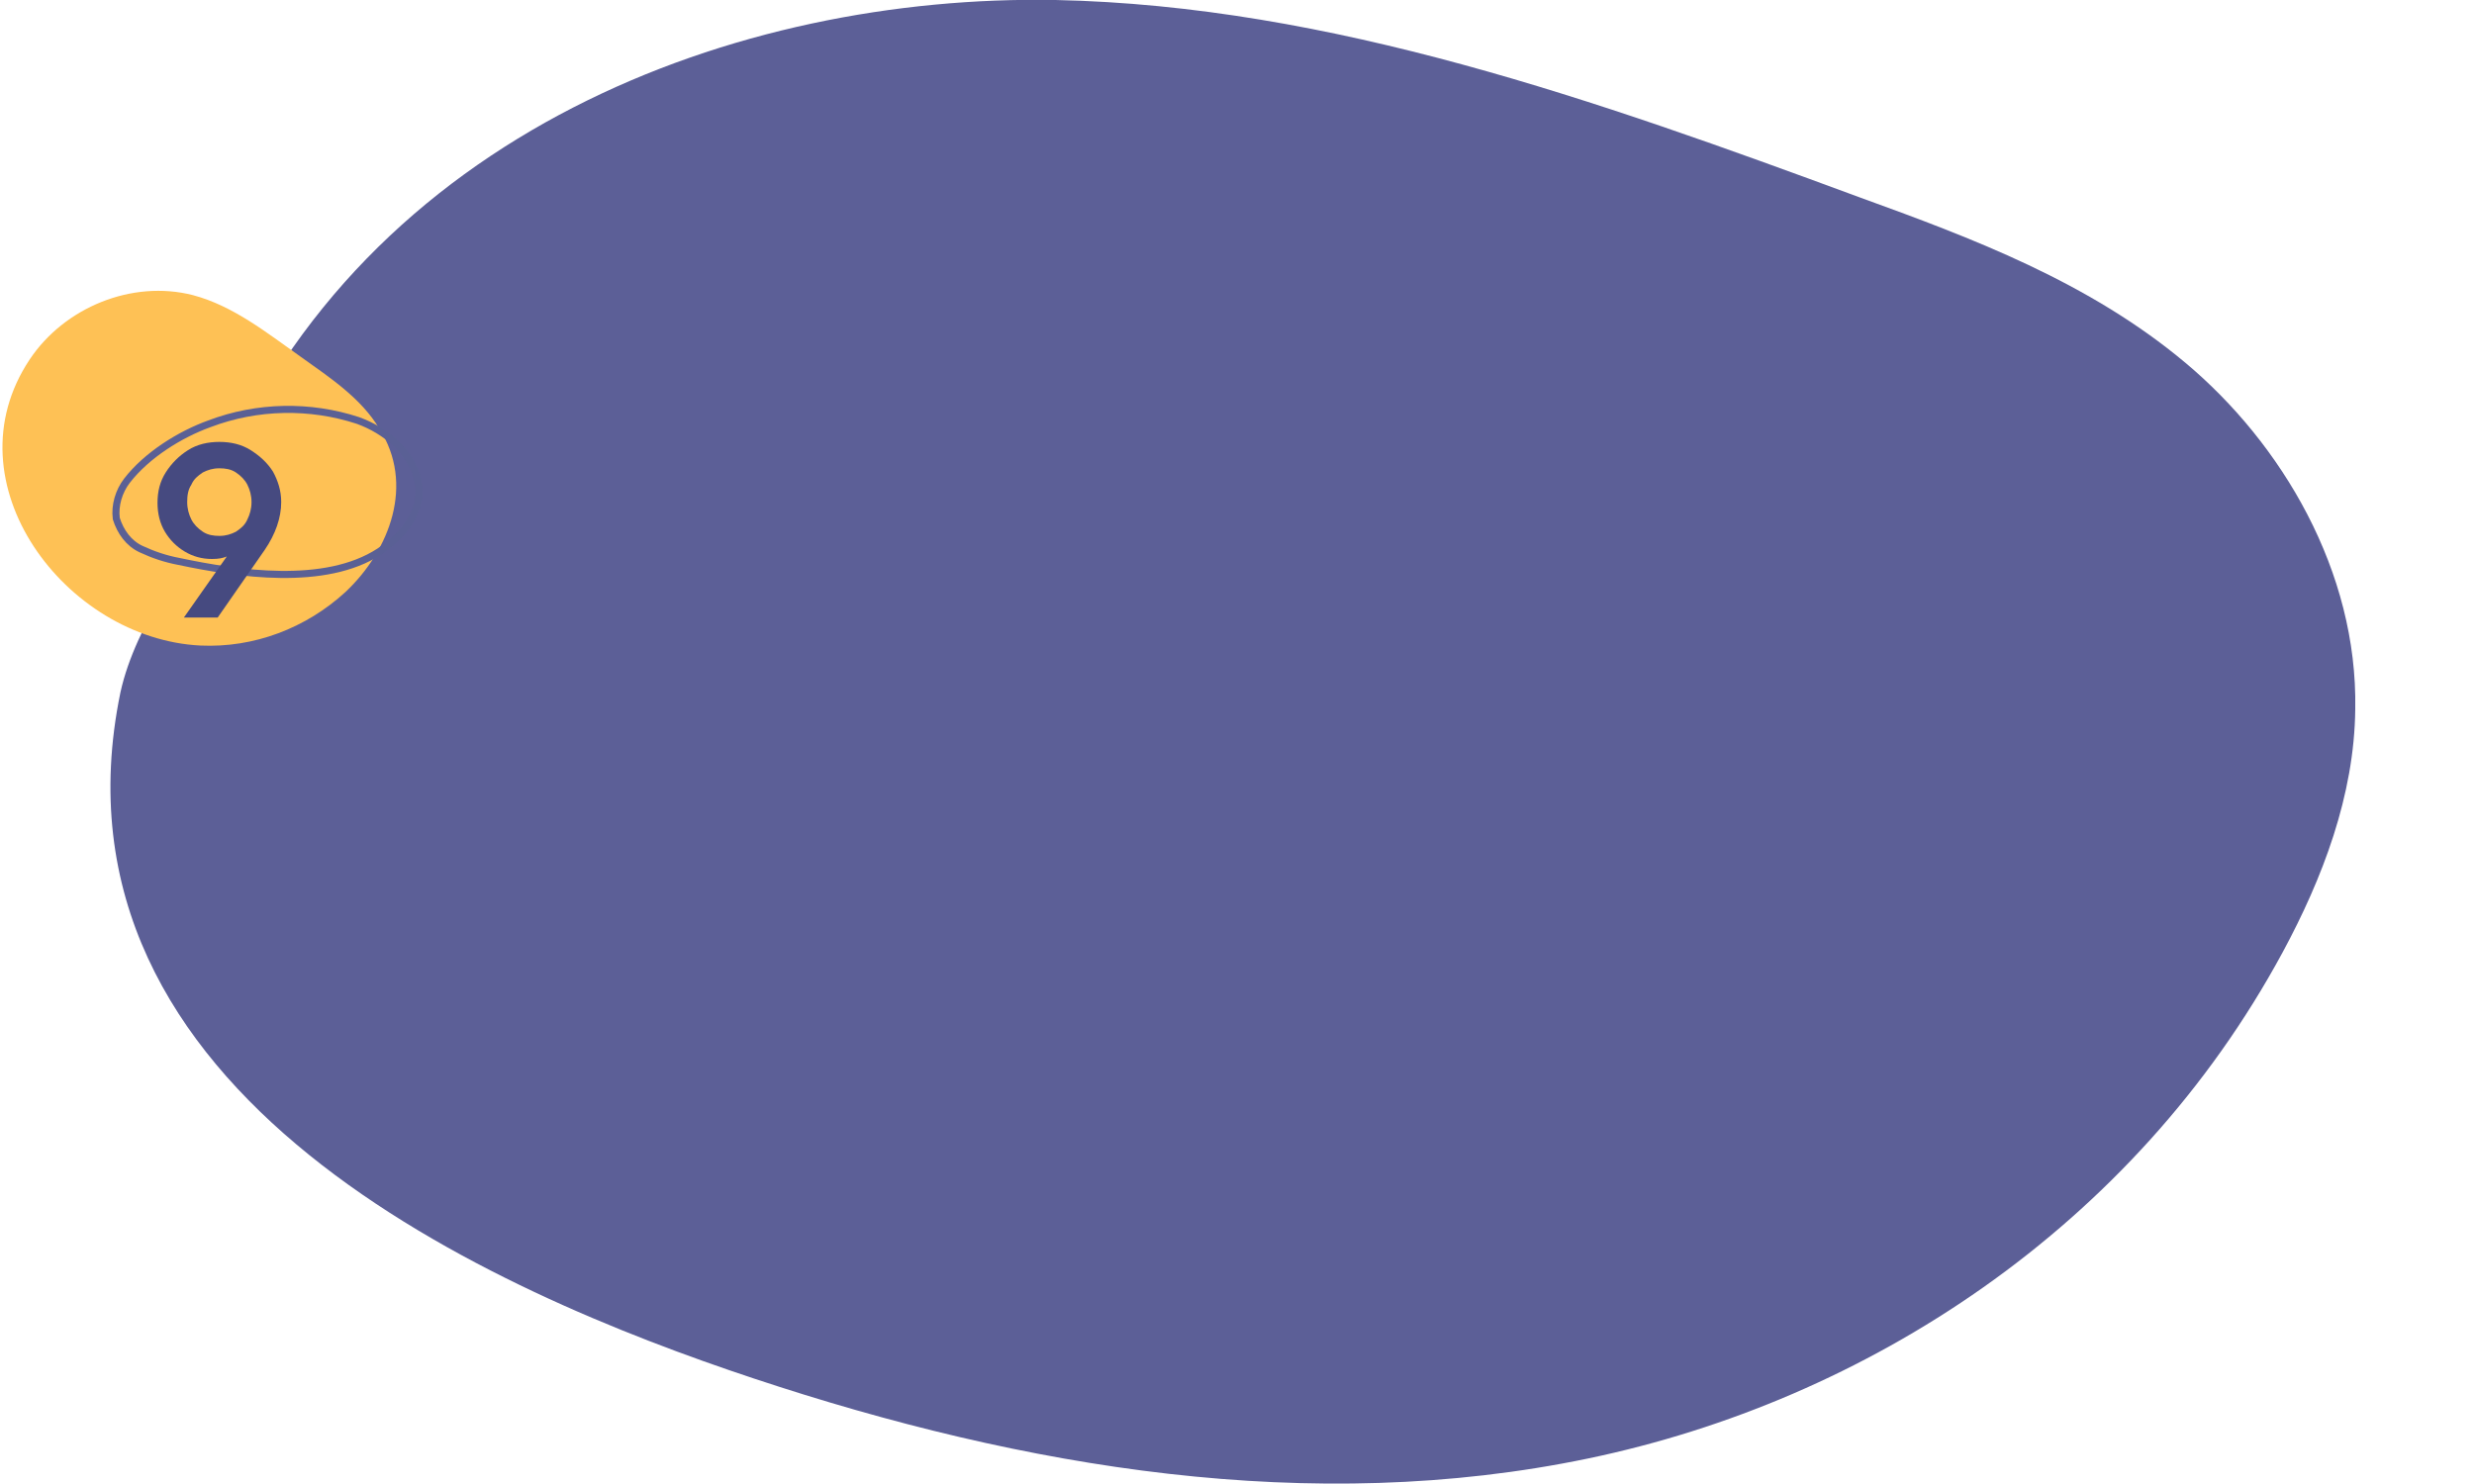
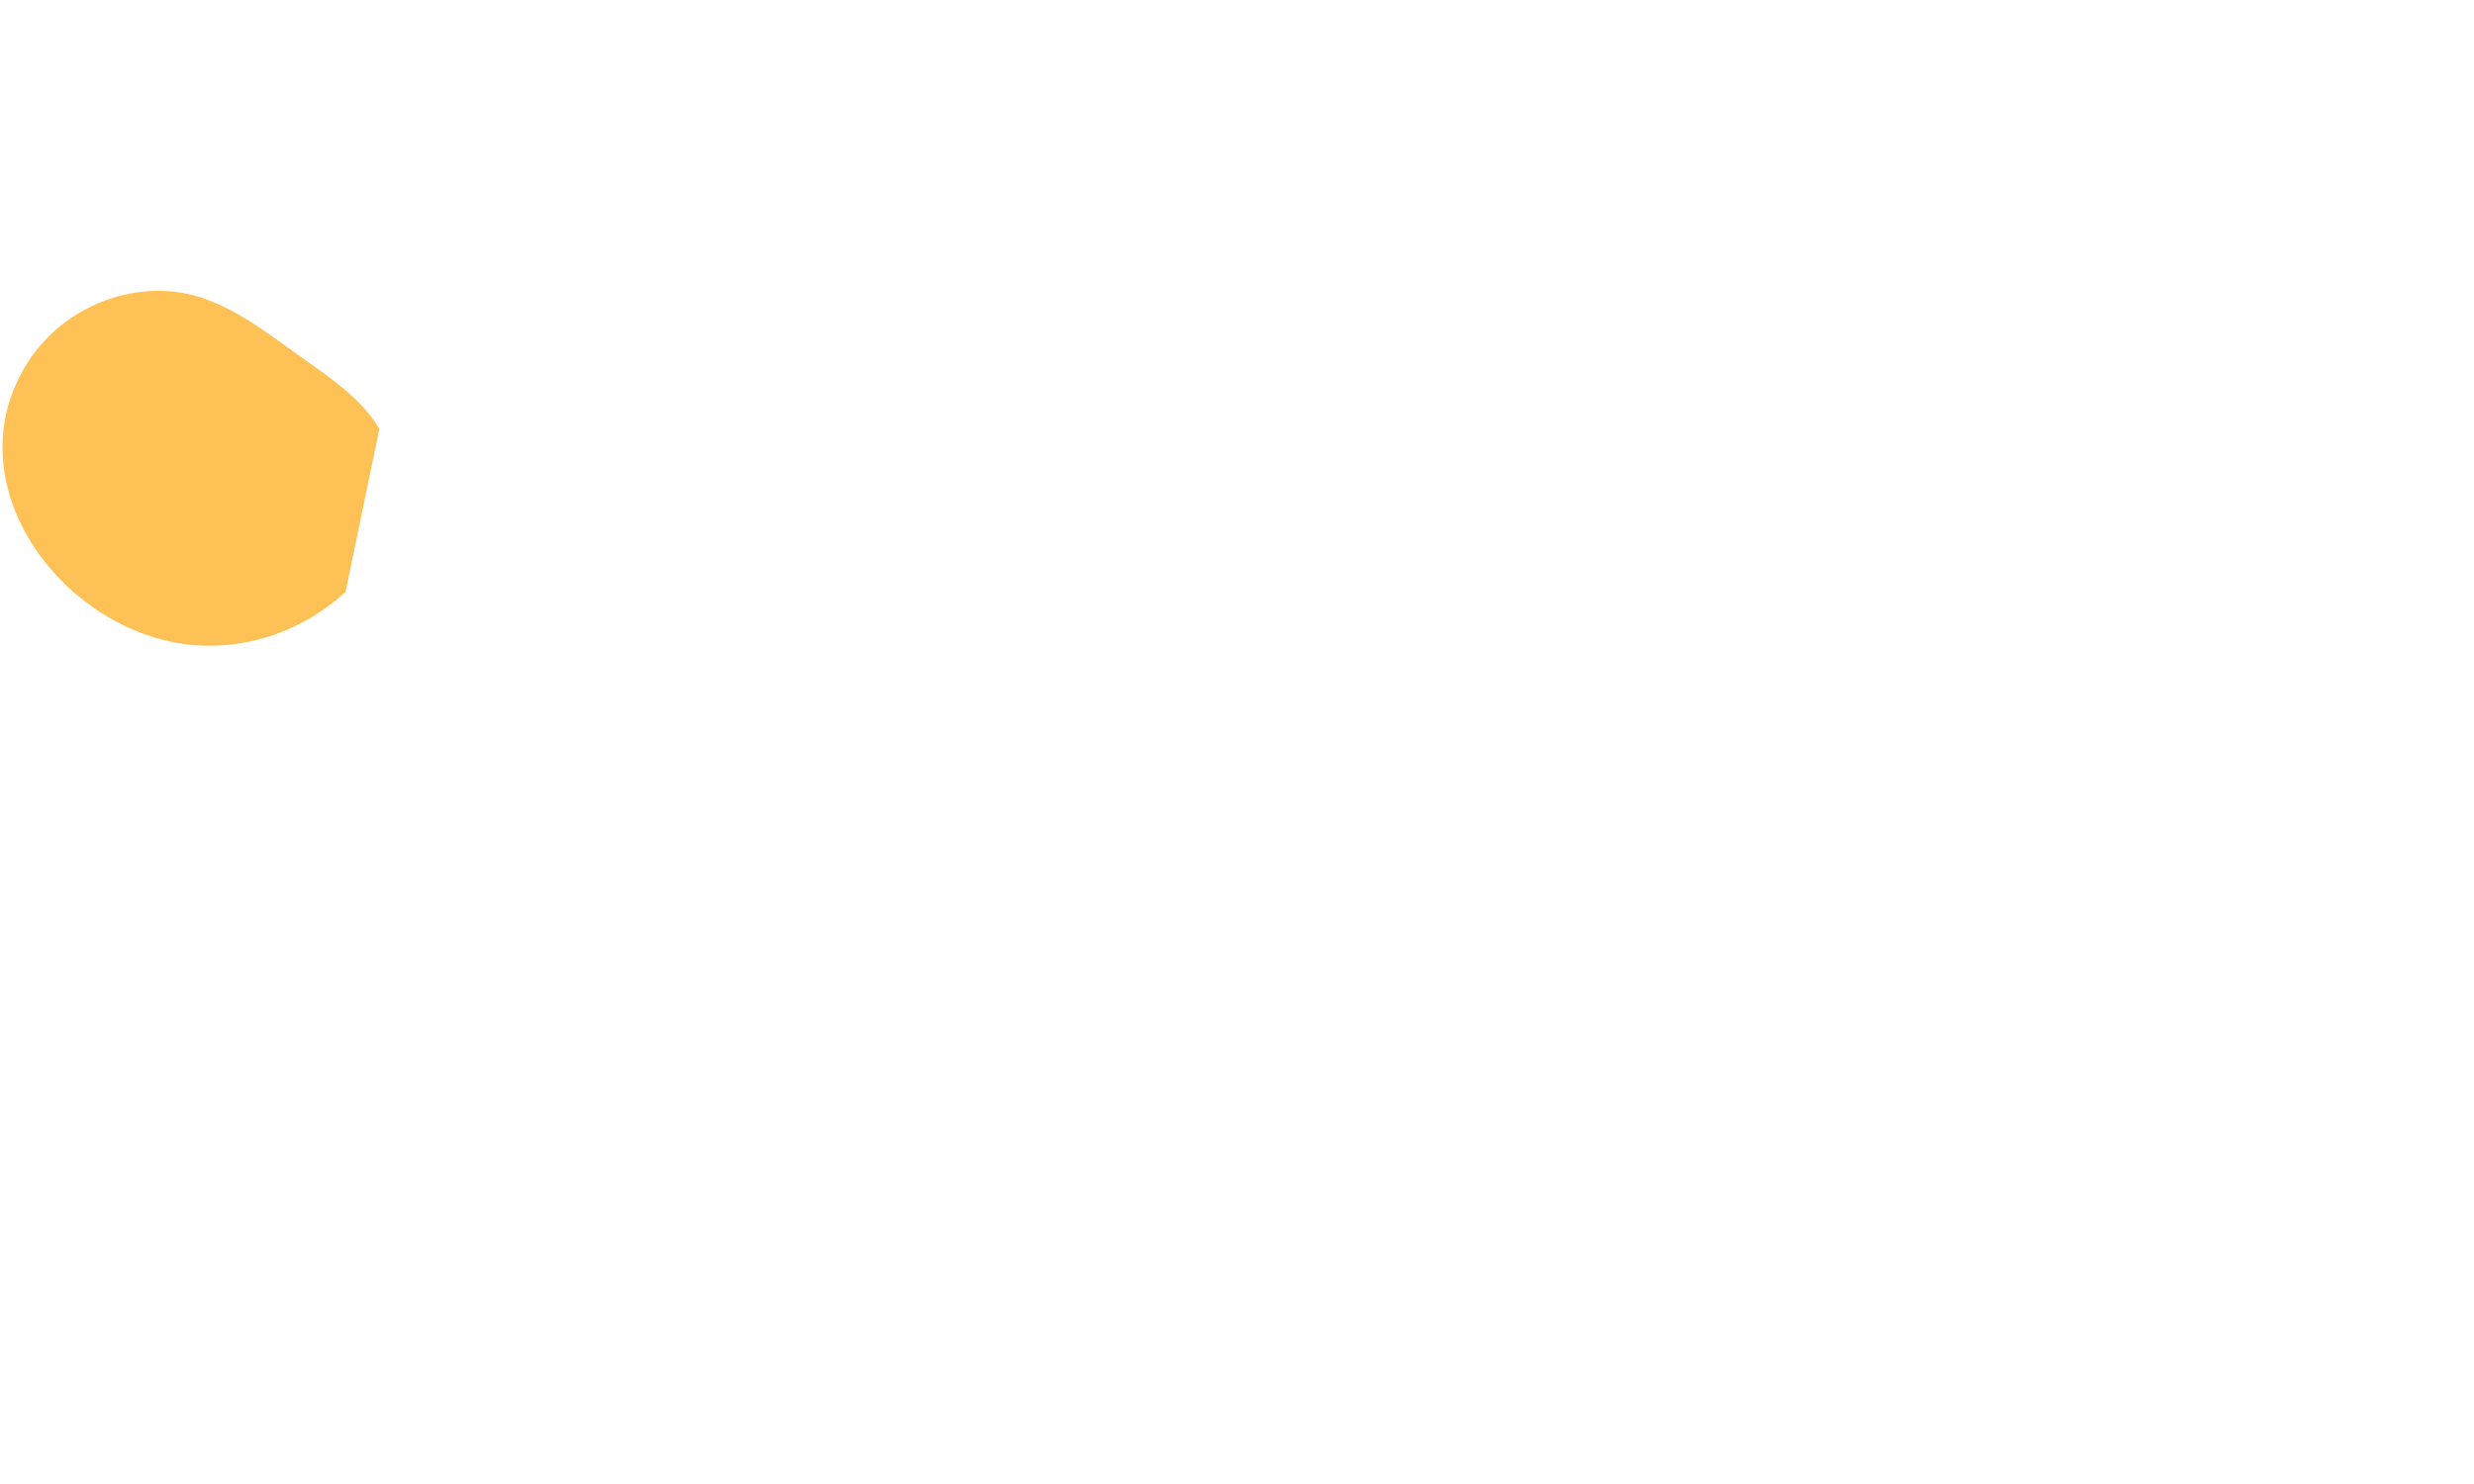
<svg xmlns="http://www.w3.org/2000/svg" version="1.1" id="Layer_2_00000059305406269822533990000010240920796350595508_" x="0px" y="0px" viewBox="0 0 300 180" style="enable-background:new 0 0 300 180;" xml:space="preserve">
  <style type="text/css">
	.st0{fill:#5C5F97;}
	.st1{fill:#FEC155;}
	.st2{fill:none;stroke:#5A6095;stroke-width:0.858;stroke-miterlimit:10;}
	.st3{fill:#464A80;}
</style>
  <g id="benefit-9">
    <g>
      <g id="Group_20915">
-         <path id="Path_45489" class="st0" d="M26.2,59.6C23,67.8,16.5,75.3,14.6,84c-10.1,49,45.5,72.8,76.8,83.2     c32.8,10.9,67.6,16.7,101.2,9.7c33.6-7,66.1-27.9,84.2-61.4c4.8-8.9,8.7-19,8.8-29.5c0.3-16.7-8.9-32.2-20.6-42     s-25.8-15.1-39.6-20.1C193.7,12.2,161.4,0.7,128,0C89.5-0.7,44.4,15.9,26.4,58.7L26.2,59.6" />
        <g id="Group_20528">
          <g id="Group_20482">
            <g id="Group_18896">
-               <path id="Path_42577" class="st1" d="M41.9,71.8c-4.8,4.4-11.1,6.8-17.6,6.5C8,77.5-6.4,58.6,3.6,43.6        c4.2-6.3,12.4-9.7,19.8-7.8c4.9,1.3,9,4.6,13.1,7.5c3.5,2.5,7.3,5,9.5,8.7C50.3,58.7,47.3,66.7,41.9,71.8" />
-               <path id="Path_42578" class="st2" d="M43.4,51c-5.8-1.9-12.2-1.8-18,0.4c-3.6,1.3-7.6,3.8-10,6.9c-1,1.3-1.5,3-1.3,4.6        c0.5,1.6,1.5,3,3,3.7s3,1.2,4.6,1.5c7.1,1.5,17.7,3.1,24.3-1.2C54.6,61.1,50.3,53.5,43.4,51z" />
+               <path id="Path_42577" class="st1" d="M41.9,71.8c-4.8,4.4-11.1,6.8-17.6,6.5C8,77.5-6.4,58.6,3.6,43.6        c4.2-6.3,12.4-9.7,19.8-7.8c4.9,1.3,9,4.6,13.1,7.5c3.5,2.5,7.3,5,9.5,8.7" />
            </g>
          </g>
-           <path class="st3" d="M33.1,57.2c-0.7-1.1-1.6-1.9-2.7-2.6s-2.4-1-3.8-1s-2.7,0.3-3.8,1c-1.1,0.7-2,1.6-2.7,2.7      c-0.7,1.1-1,2.3-1,3.7c0,1.3,0.3,2.5,0.9,3.5c0.6,1,1.4,1.8,2.4,2.4c1,0.6,2.1,0.9,3.3,0.9c0.8,0,1.3-0.1,1.8-0.3l-5.2,7.4      l4.1,0l5.7-8.2c1.3-1.9,2-3.9,2-5.8C34.1,59.5,33.7,58.3,33.1,57.2L33.1,57.2z M30,63c-0.3,0.7-0.8,1.1-1.4,1.5      c-0.6,0.3-1.2,0.5-2,0.5c-0.7,0-1.4-0.1-2-0.5s-1.1-0.9-1.4-1.5s-0.5-1.3-0.5-2.1s0.1-1.5,0.5-2.1c0.3-0.7,0.8-1.1,1.4-1.5      c0.6-0.3,1.2-0.5,2-0.5c0.7,0,1.4,0.1,2,0.5c0.6,0.4,1.1,0.9,1.4,1.5s0.5,1.3,0.5,2.1S30.3,62.4,30,63z" />
        </g>
      </g>
    </g>
  </g>
</svg>